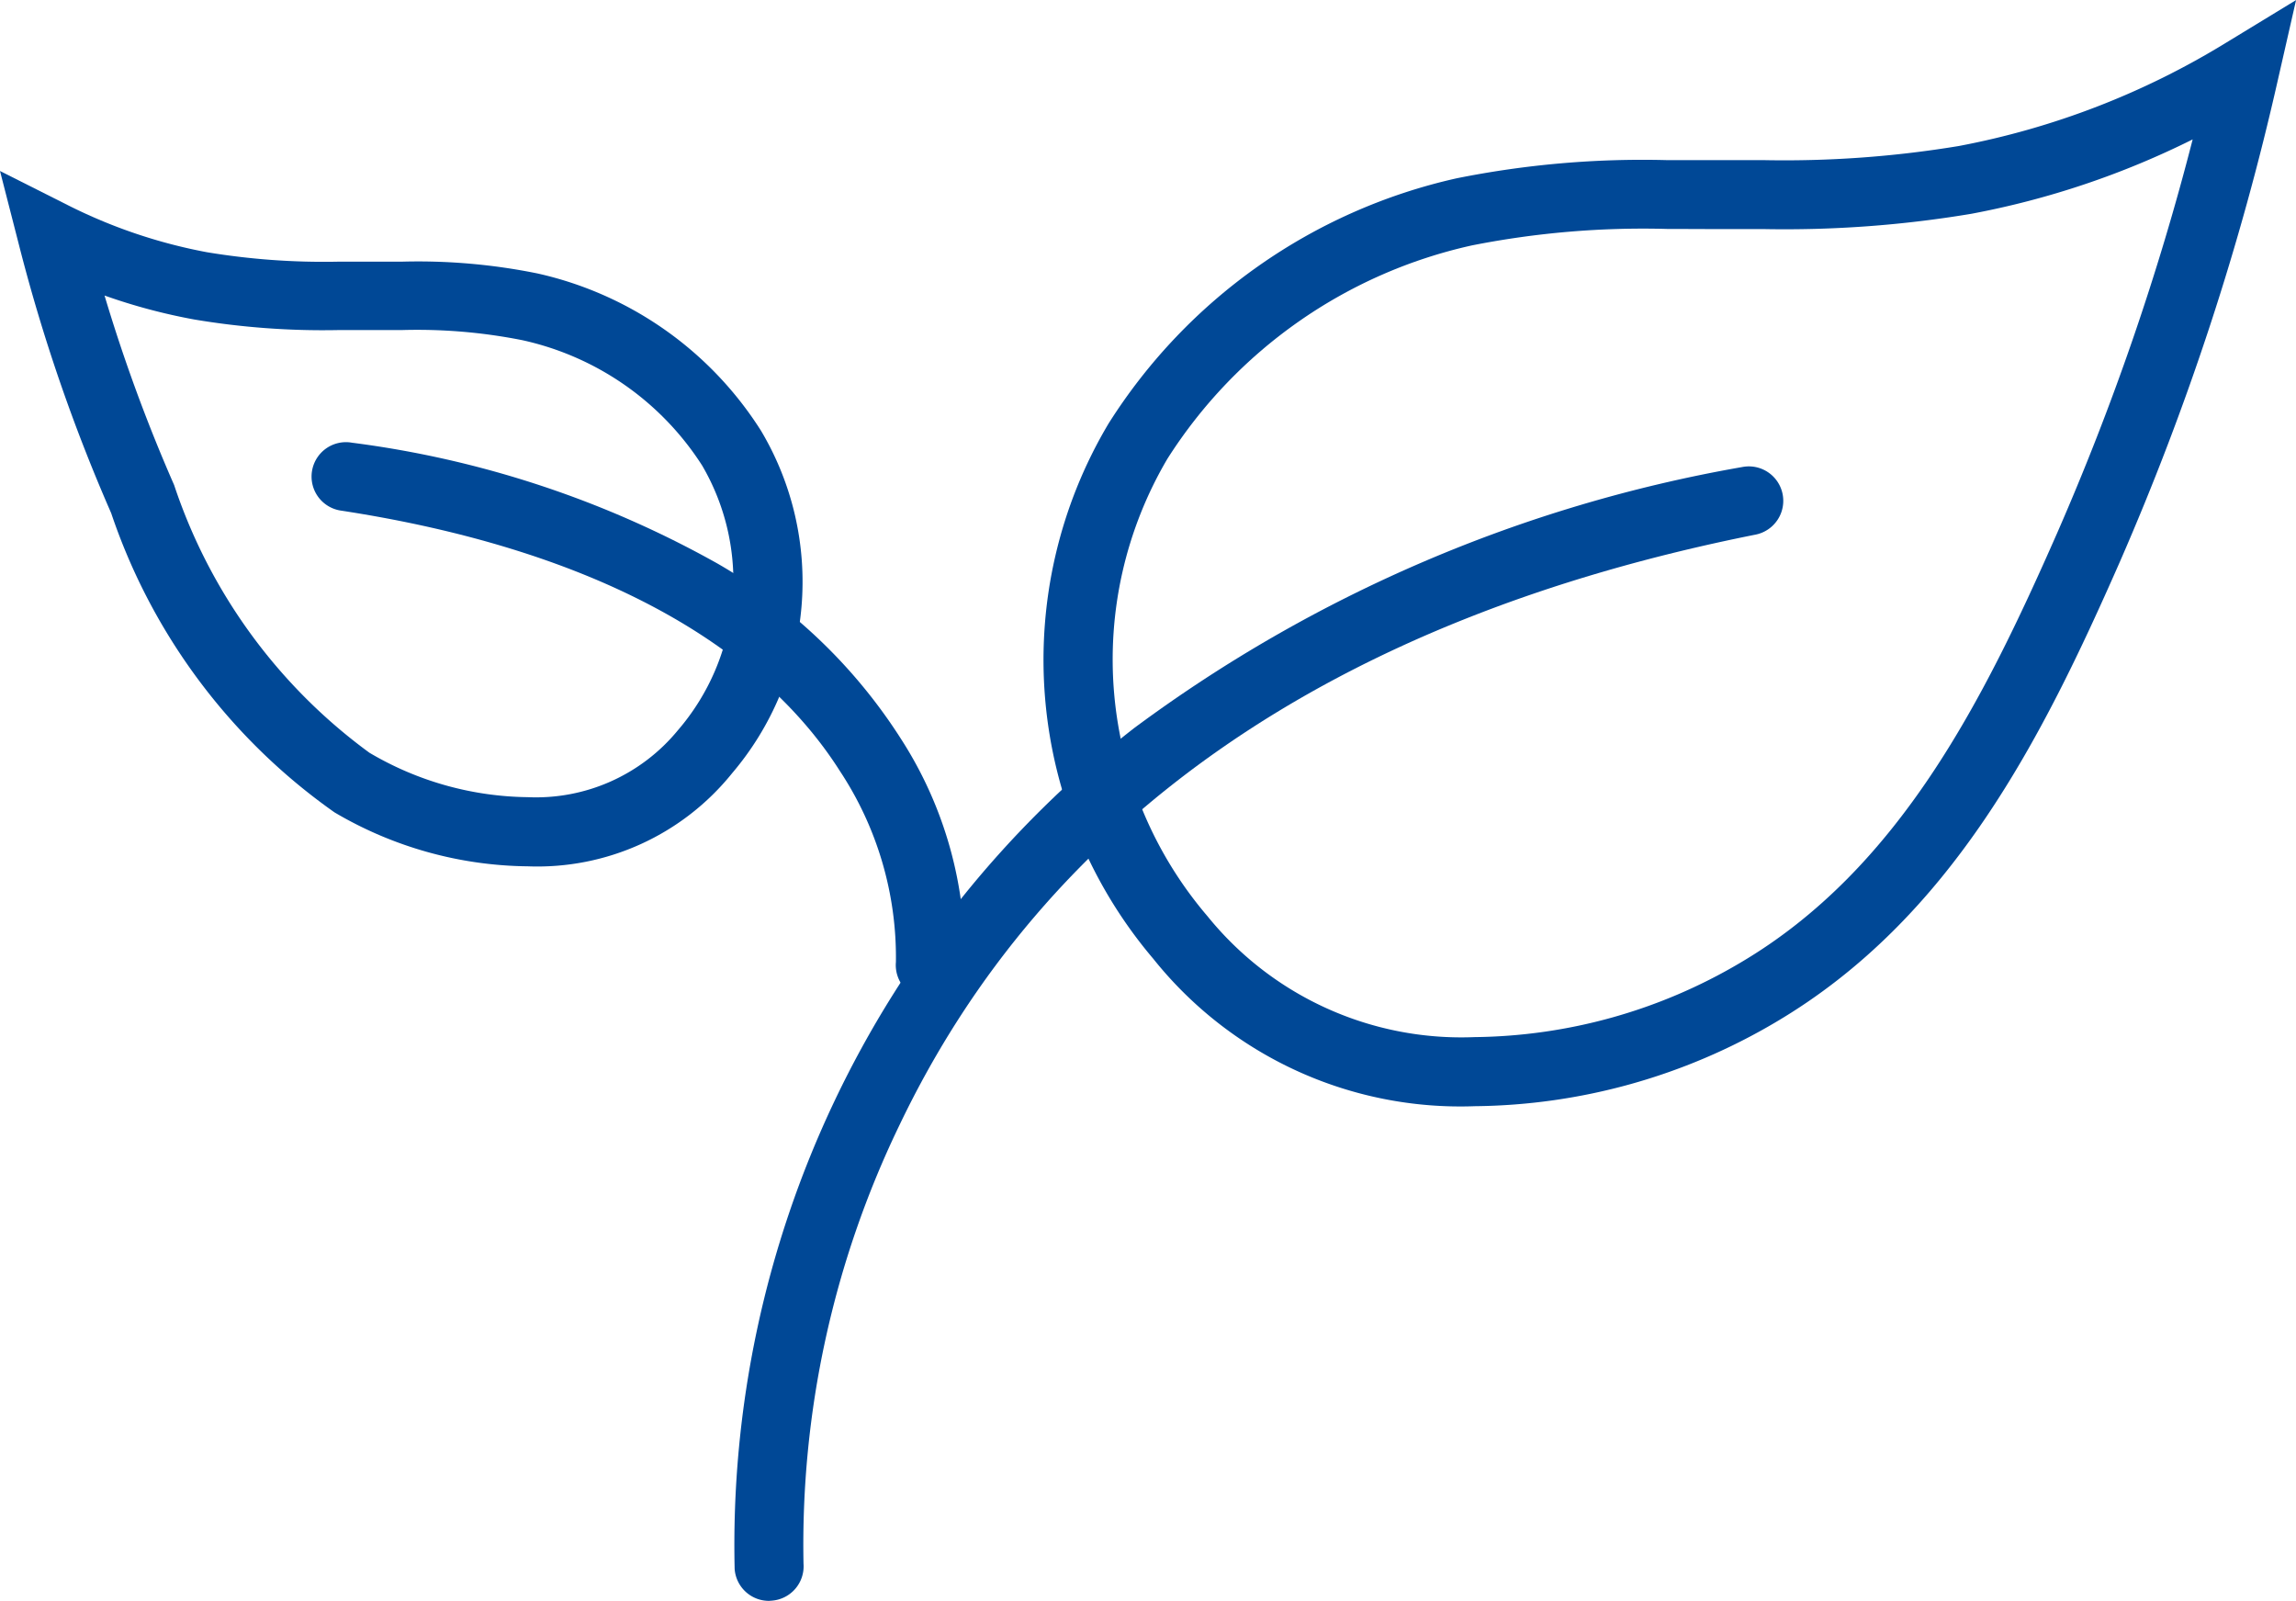
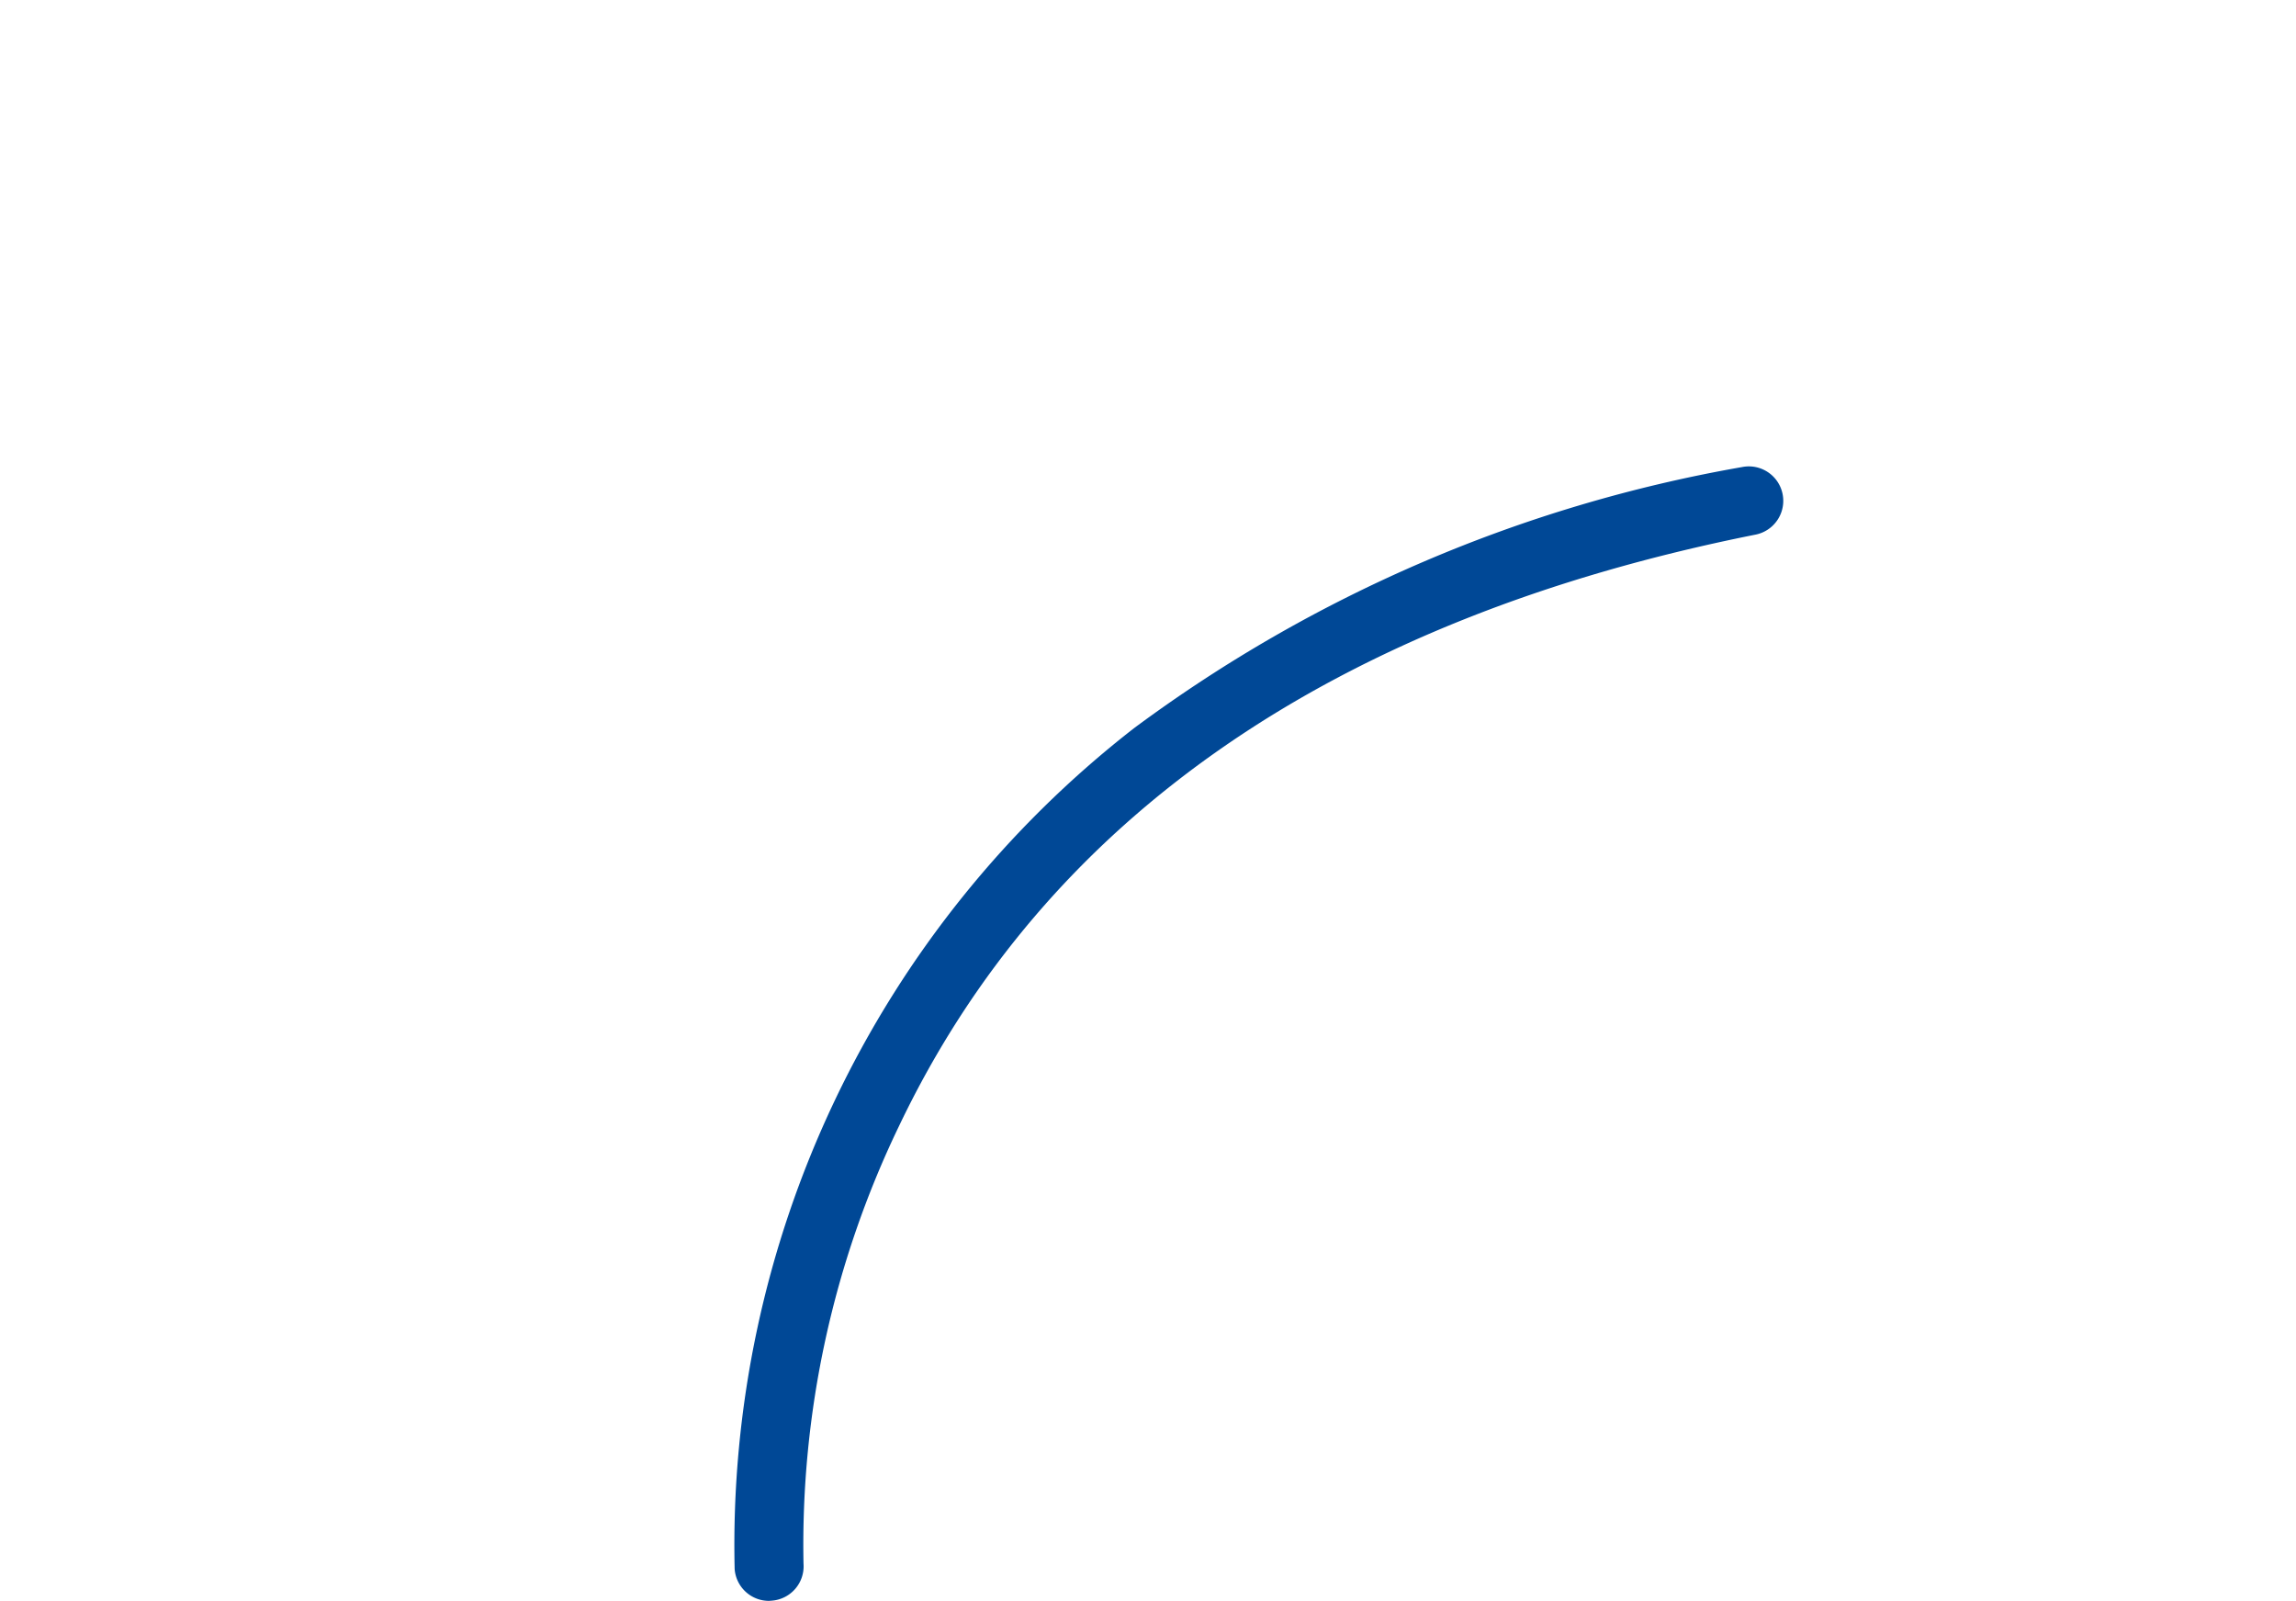
<svg xmlns="http://www.w3.org/2000/svg" width="33.372" height="23.264" viewBox="0 0 33.372 23.264">
  <g transform="translate(-92.362 -4223.454)">
    <path d="M104.818,71.7a.5.5,0,0,1-.5-.463,15.037,15.037,0,0,1,5.808-12.222,20.842,20.842,0,0,1,8.833-3.792.5.5,0,0,1,.2.981c-6.127,1.222-10.317,4.116-12.454,8.6a14.005,14.005,0,0,0-1.386,6.357.5.5,0,0,1-.462.536Z" transform="translate(-1.278 4175.019)" fill="#004896" />
-     <path d="M137.9,15.886a5.712,5.712,0,0,1-4.674-2.142,6.71,6.71,0,0,1-.65-7.779,8.067,8.067,0,0,1,5.06-3.564,13.7,13.7,0,0,1,3.054-.264c.232,0,.465,0,.7,0s.469,0,.7,0a15.516,15.516,0,0,0,2.844-.205A11.506,11.506,0,0,0,148.825.427l1.011-.616L149.573.965a38.886,38.886,0,0,1-2.3,7.014c-1.125,2.556-2.439,5.178-5.007,6.69A8.751,8.751,0,0,1,137.9,15.886Zm2.789-12.749a12.814,12.814,0,0,0-2.83.239,7.049,7.049,0,0,0-4.427,3.1,5.742,5.742,0,0,0,.584,6.652,4.746,4.746,0,0,0,3.883,1.754,7.737,7.737,0,0,0,3.858-1.08c2.312-1.361,3.54-3.824,4.6-6.231a37.484,37.484,0,0,0,1.976-5.735,12.272,12.272,0,0,1-3.217,1.081,16.414,16.414,0,0,1-3.027.222c-.237,0-.474,0-.711,0S140.917,3.137,140.687,3.137Z" transform="translate(-24.101 4223.644)" fill="#004896" />
-     <path d="M47.156,60.208l-.049,0a.5.5,0,0,1-.45-.543,4.911,4.911,0,0,0-.813-2.773c-1.229-1.937-3.733-3.246-7.243-3.785a.5.5,0,1,1,.152-.988,14.667,14.667,0,0,1,5.316,1.759,7.744,7.744,0,0,1,2.659,2.541,5.8,5.8,0,0,1,.926,3.34A.5.5,0,0,1,47.156,60.208Z" transform="translate(58.727 4177.769)" fill="#004896" />
-     <path d="M7.883,30.979a5.632,5.632,0,0,1-2.809-.784,8.726,8.726,0,0,1-3.246-4.349A25.258,25.258,0,0,1,.485,21.938L.212,20.874l.981.494a7.591,7.591,0,0,0,2.024.686,10.364,10.364,0,0,0,1.9.138l.427,0h.038l.459,0a8.7,8.7,0,0,1,1.983.171,5.18,5.18,0,0,1,3.25,2.287,4.292,4.292,0,0,1-.42,4.975A3.633,3.633,0,0,1,7.883,30.979Zm-6.153-8.3a23.866,23.866,0,0,0,1.013,2.759,7.911,7.911,0,0,0,2.838,3.89,4.618,4.618,0,0,0,2.3.646,2.668,2.668,0,0,0,2.183-.971,3.324,3.324,0,0,0,.354-3.848A4.162,4.162,0,0,0,7.8,23.332a7.829,7.829,0,0,0-1.76-.146l-.451,0H5.553l-.434,0a11.265,11.265,0,0,1-2.084-.154A8.44,8.44,0,0,1,1.729,22.683Z" transform="translate(92.15 4205.065)" fill="#004896" />
  </g>
</svg>